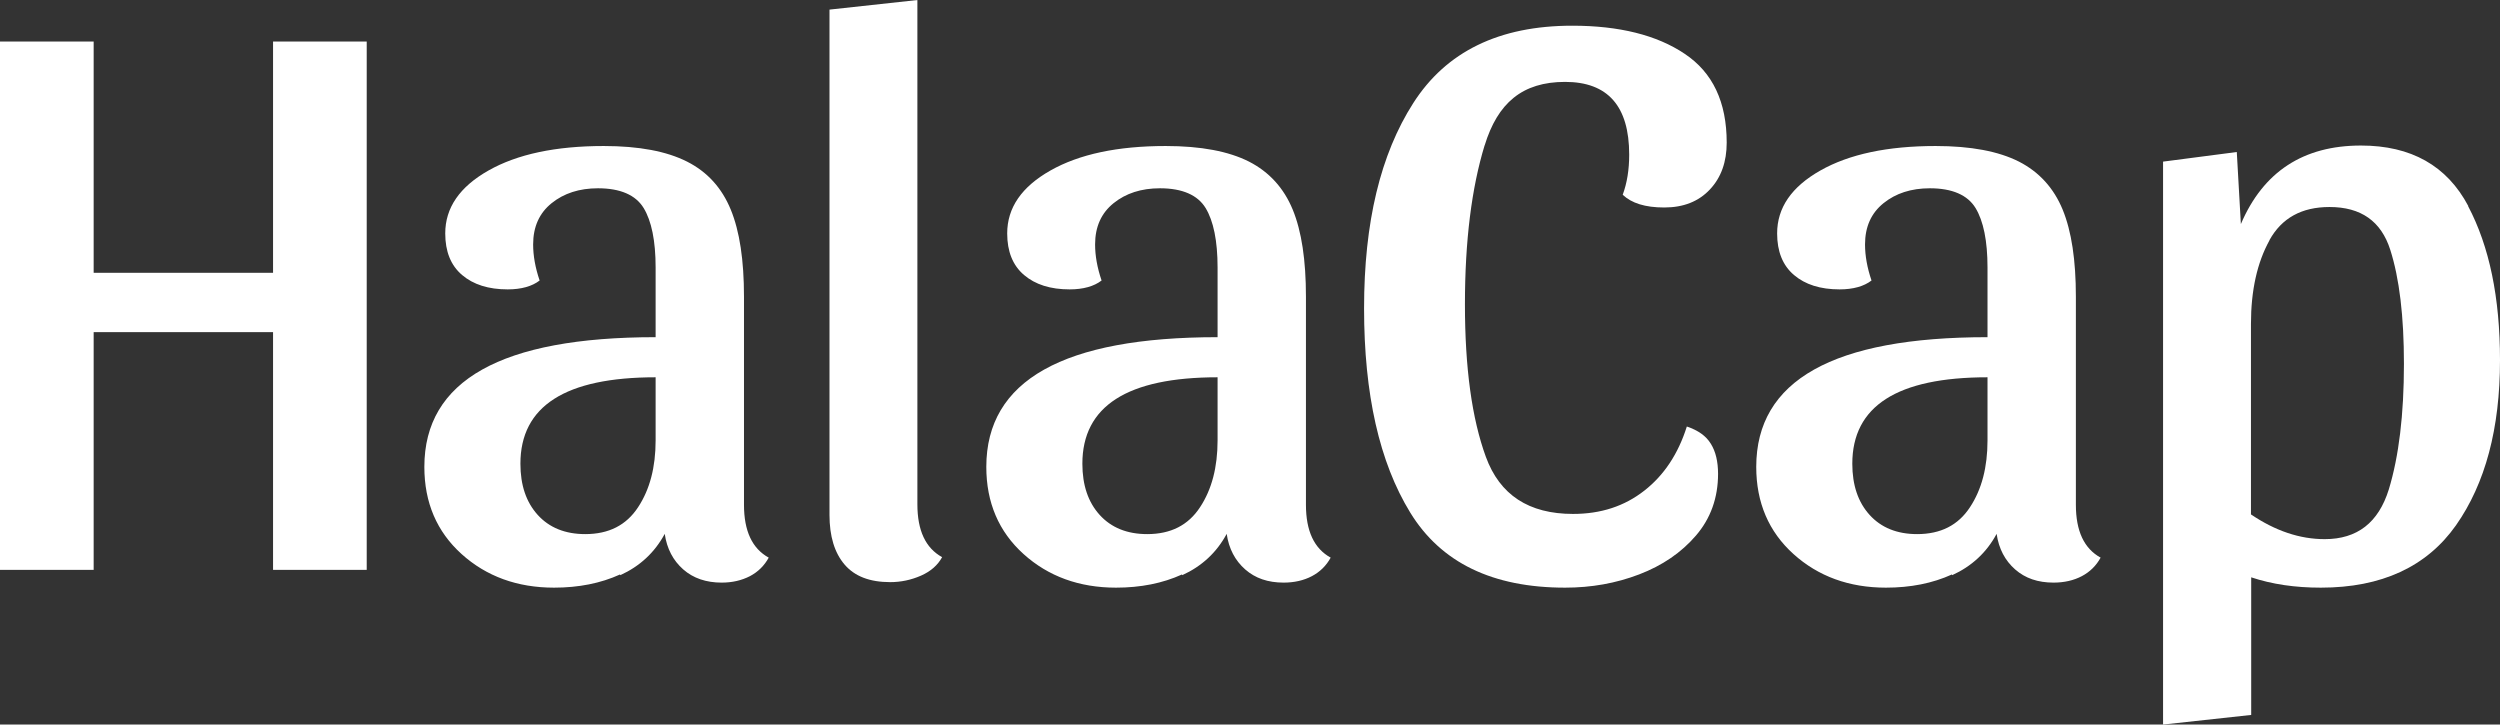
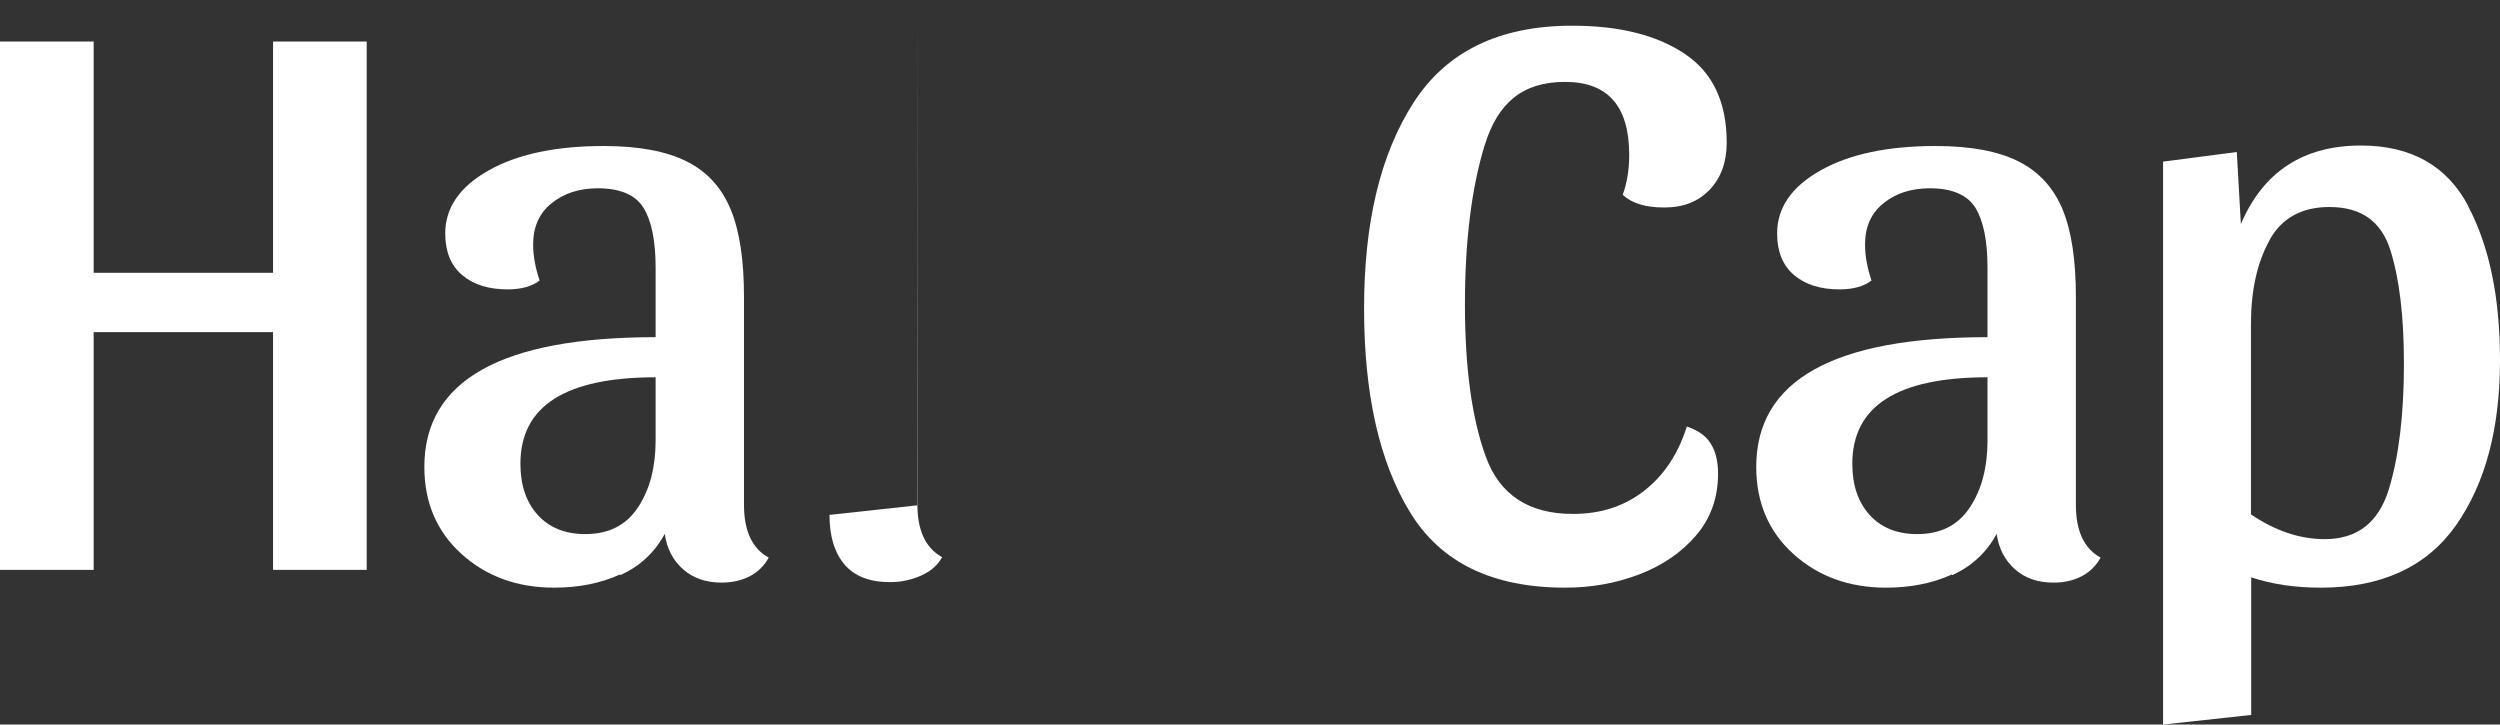
<svg xmlns="http://www.w3.org/2000/svg" id="Layer_1" data-name="Layer 1" viewBox="0 0 104.1 30.17">
  <rect x="0" y="0" width="104.1" height="30.17" fill="#333333" stroke="none" />
  <defs>
    <style>
      .cls-1 {
        fill: #fff;
      }
    </style>
  </defs>
  <path class="cls-1" d="m15.27,1.73v22h-3.9v-9.9H3.9v9.9H0V1.73h3.9v9.63h7.47V1.73h3.9Z" />
  <path class="cls-1" d="m25.82,23.92c-.81.37-1.73.55-2.75.55-1.53,0-2.82-.47-3.85-1.4-1.03-.93-1.55-2.14-1.55-3.63,0-3.6,3.21-5.4,9.63-5.4v-2.9c0-1.11-.17-1.94-.5-2.48-.33-.54-.97-.82-1.9-.82-.78,0-1.42.21-1.93.62-.51.41-.77.98-.77,1.72,0,.47.09.97.27,1.5-.31.24-.76.37-1.33.37-.8,0-1.43-.2-1.9-.6-.47-.4-.7-.98-.7-1.73,0-1.07.6-1.94,1.8-2.62,1.2-.68,2.8-1.02,4.8-1.02,1.47,0,2.62.22,3.47.65.85.43,1.45,1.1,1.82,2,.37.9.55,2.11.55,3.62v8.67c0,1.09.34,1.82,1.03,2.2-.18.33-.44.59-.78.77-.35.18-.74.27-1.18.27-.64,0-1.18-.18-1.6-.55s-.68-.86-.77-1.48c-.42.78-1.04,1.35-1.85,1.72Zm.75-2.8c.49-.74.73-1.67.73-2.78v-2.63c-3.76,0-5.63,1.2-5.63,3.6,0,.89.24,1.6.72,2.13s1.14.8,1.98.8c.98,0,1.71-.37,2.2-1.12Z" />
-   <path class="cls-1" d="m38.2,0v21c0,1.09.34,1.82,1.03,2.2-.18.33-.47.59-.88.77-.41.18-.84.27-1.28.27-.85,0-1.48-.24-1.9-.73-.42-.49-.63-1.18-.63-2.07V.4l3.67-.4Z" />
-   <path class="cls-1" d="m49.22,23.92c-.81.37-1.73.55-2.75.55-1.53,0-2.82-.47-3.85-1.4-1.03-.93-1.55-2.14-1.55-3.63,0-3.6,3.21-5.4,9.63-5.4v-2.9c0-1.11-.17-1.94-.5-2.48-.33-.54-.97-.82-1.9-.82-.78,0-1.42.21-1.93.62-.51.41-.77.98-.77,1.72,0,.47.09.97.27,1.5-.31.24-.76.37-1.33.37-.8,0-1.43-.2-1.9-.6-.47-.4-.7-.98-.7-1.73,0-1.07.6-1.94,1.8-2.62,1.2-.68,2.8-1.02,4.8-1.02,1.47,0,2.62.22,3.47.65.84.43,1.45,1.1,1.82,2,.37.9.55,2.11.55,3.62v8.67c0,1.09.34,1.82,1.03,2.2-.18.33-.44.59-.78.77-.34.18-.74.27-1.18.27-.65,0-1.18-.18-1.6-.55-.42-.37-.68-.86-.77-1.48-.42.78-1.04,1.35-1.85,1.72Zm.75-2.8c.49-.74.73-1.67.73-2.78v-2.63c-3.76,0-5.63,1.2-5.63,3.6,0,.89.24,1.6.72,2.13s1.14.8,1.98.8c.98,0,1.71-.37,2.2-1.12Z" />
+   <path class="cls-1" d="m38.2,0v21c0,1.09.34,1.82,1.03,2.2-.18.33-.47.59-.88.77-.41.18-.84.27-1.28.27-.85,0-1.48-.24-1.9-.73-.42-.49-.63-1.18-.63-2.07l3.67-.4Z" />
  <path class="cls-1" d="m61.82,6.05c-.54,1.77-.82,3.97-.82,6.62s.29,4.76.87,6.35c.58,1.59,1.79,2.38,3.63,2.38,1.16,0,2.14-.32,2.97-.97.82-.64,1.41-1.53,1.77-2.67.47.16.8.39,1,.72.2.32.3.74.3,1.25,0,1-.31,1.86-.92,2.57-.61.71-1.4,1.25-2.37,1.62-.97.37-1.99.55-3.08.55-3.02,0-5.17-1.04-6.45-3.13-1.28-2.09-1.92-4.92-1.92-8.5s.68-6.41,2.05-8.55c1.37-2.14,3.57-3.22,6.62-3.22,1.95,0,3.52.39,4.68,1.17,1.17.78,1.75,2.01,1.75,3.7,0,.8-.23,1.45-.7,1.95-.47.5-1.1.75-1.9.75s-1.36-.18-1.73-.53c.18-.49.27-1.04.27-1.67,0-2.02-.89-3.03-2.67-3.03s-2.81.88-3.35,2.65Z" />
  <path class="cls-1" d="m81.28,23.92c-.81.37-1.73.55-2.75.55-1.53,0-2.82-.47-3.85-1.4-1.03-.93-1.55-2.14-1.55-3.63,0-3.6,3.21-5.4,9.63-5.4v-2.9c0-1.11-.17-1.94-.5-2.48-.33-.54-.97-.82-1.9-.82-.78,0-1.42.21-1.93.62-.51.41-.77.98-.77,1.72,0,.47.09.97.27,1.5-.31.24-.76.37-1.33.37-.8,0-1.43-.2-1.9-.6-.47-.4-.7-.98-.7-1.73,0-1.07.6-1.94,1.8-2.62,1.2-.68,2.8-1.02,4.8-1.02,1.47,0,2.62.22,3.47.65.84.43,1.45,1.1,1.82,2,.37.9.55,2.11.55,3.62v8.67c0,1.09.34,1.82,1.03,2.2-.18.33-.44.59-.78.77-.34.18-.74.27-1.18.27-.65,0-1.18-.18-1.6-.55-.42-.37-.68-.86-.77-1.48-.42.78-1.04,1.35-1.85,1.72Zm.75-2.8c.49-.74.73-1.67.73-2.78v-2.63c-3.76,0-5.63,1.2-5.63,3.6,0,.89.24,1.6.72,2.13s1.14.8,1.98.8c.98,0,1.71-.37,2.2-1.12Z" />
  <path class="cls-1" d="m102.77,8.58c.89,1.68,1.33,3.82,1.33,6.42,0,2.84-.61,5.13-1.83,6.87-1.22,1.73-3.1,2.6-5.63,2.6-1.07,0-2.03-.14-2.9-.43v5.73l-3.67.4V6.73l3.07-.4.17,3c.93-2.18,2.6-3.27,5-3.27,2.09,0,3.58.84,4.47,2.52Zm-8.27,1.43c-.51.92-.77,2.08-.77,3.48v7.93c1.02.69,2.04,1.03,3.07,1.03,1.36,0,2.24-.69,2.67-2.07.42-1.38.63-3.12.63-5.23,0-1.98-.19-3.56-.57-4.75-.38-1.19-1.22-1.78-2.53-1.78-1.16,0-1.99.46-2.5,1.38Z" />
</svg>